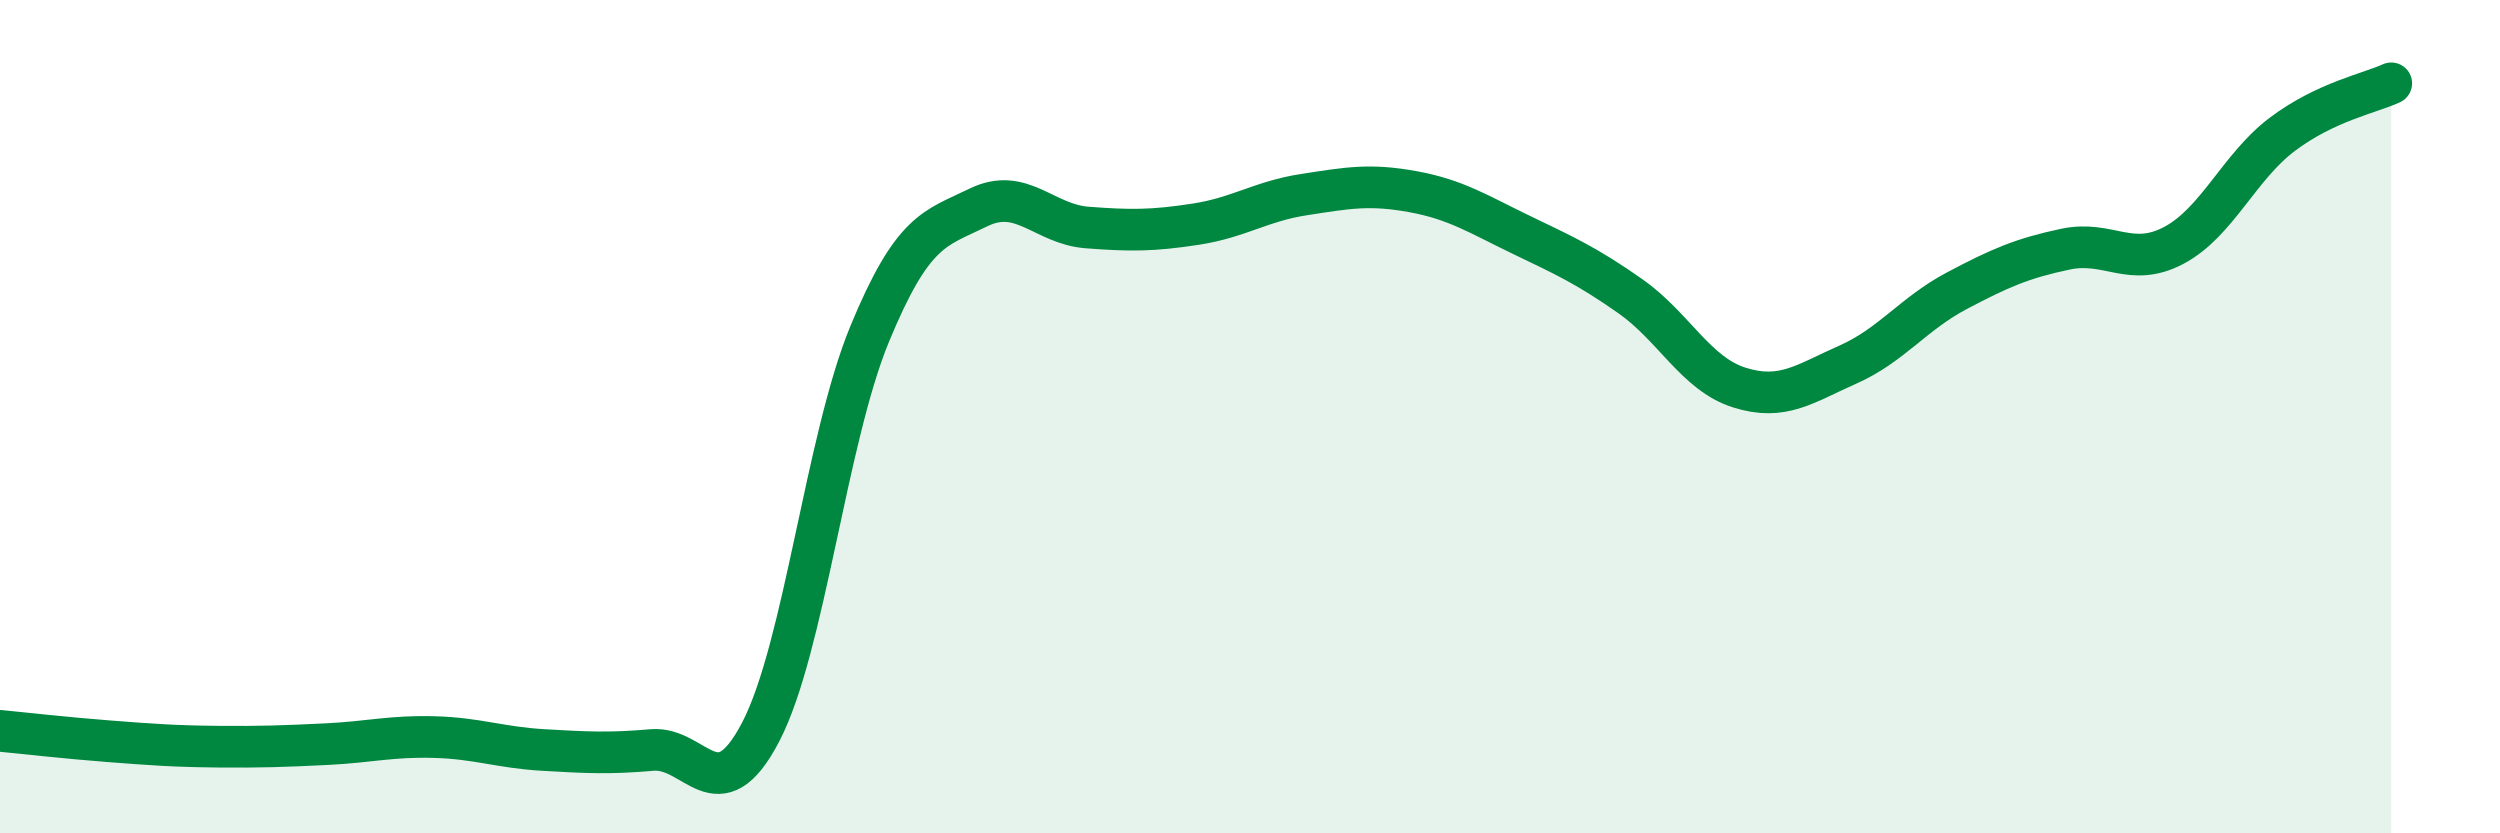
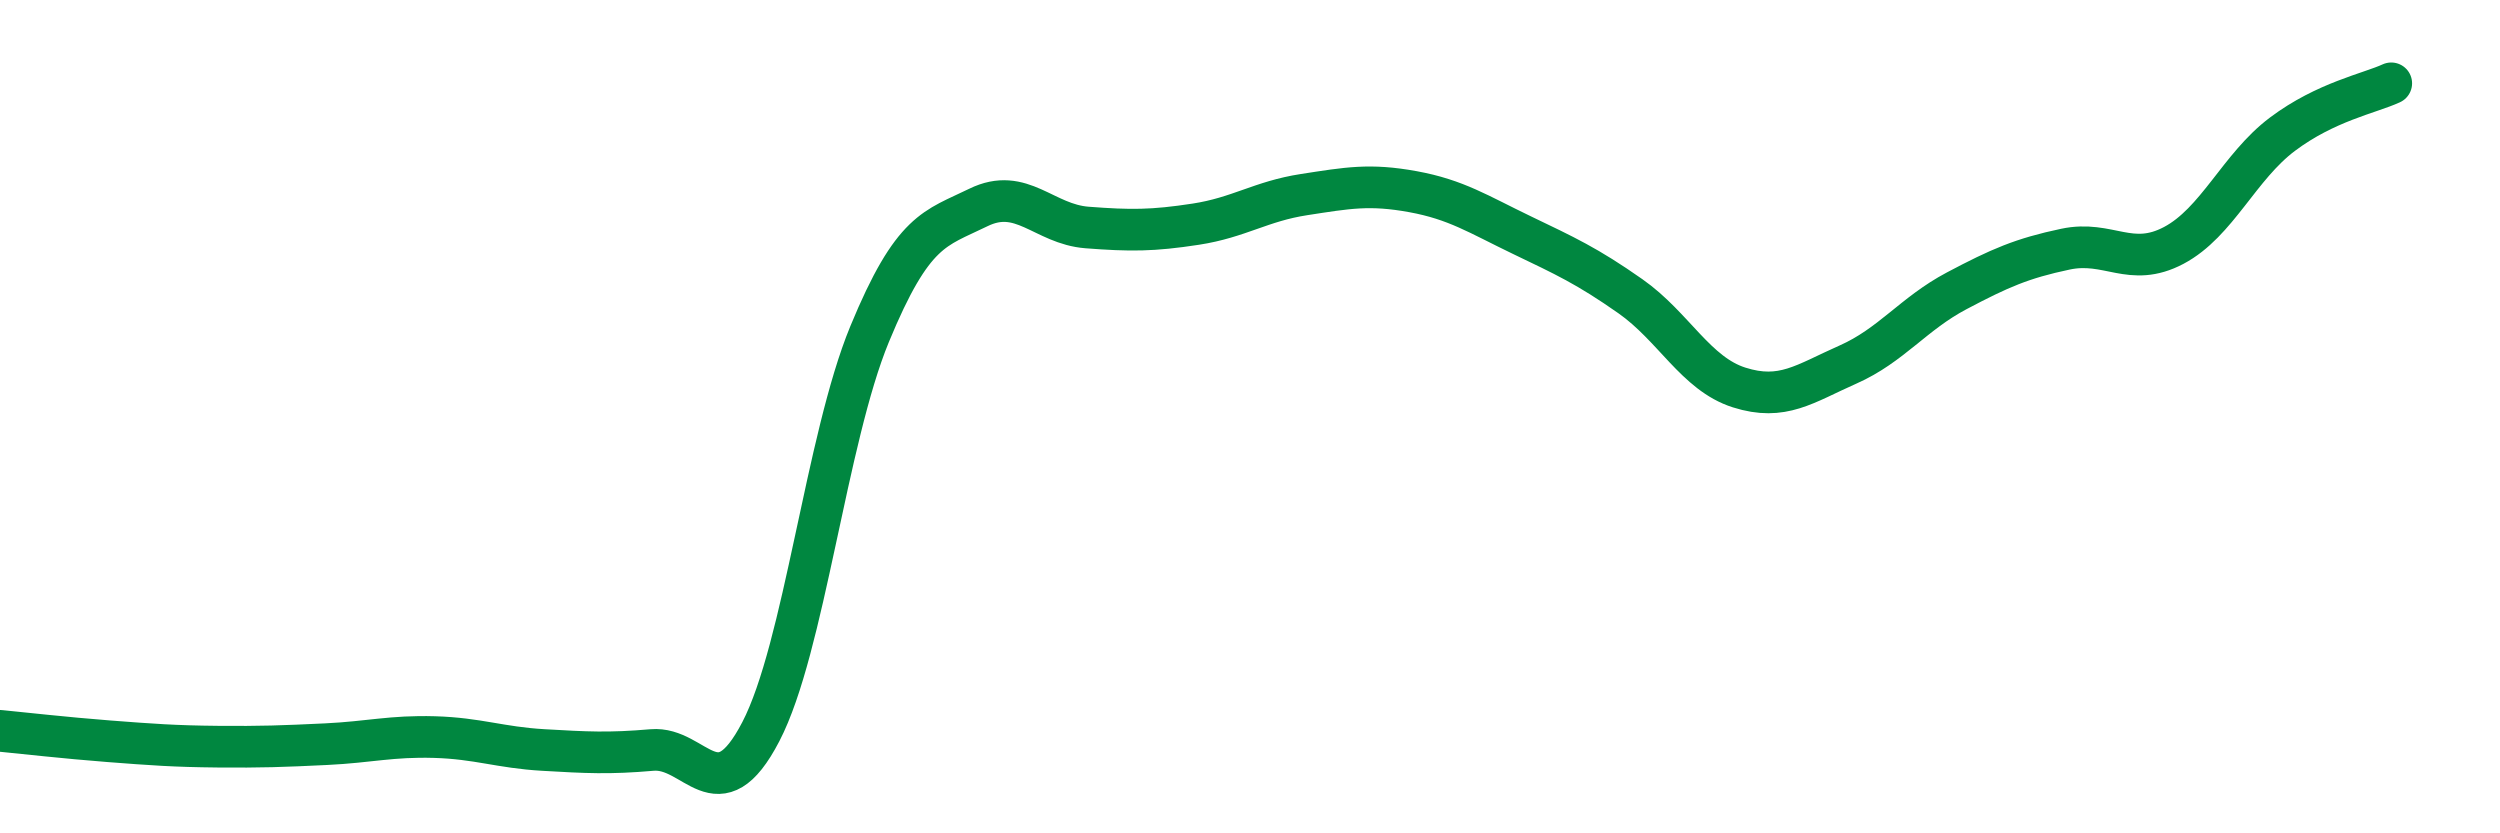
<svg xmlns="http://www.w3.org/2000/svg" width="60" height="20" viewBox="0 0 60 20">
-   <path d="M 0,17.54 C 0.52,17.59 1.57,17.71 2.61,17.79 C 3.65,17.87 4.18,17.91 5.22,17.92 C 6.26,17.93 6.79,17.91 7.83,17.86 C 8.87,17.81 9.39,17.66 10.43,17.69 C 11.47,17.72 12,17.94 13.04,18 C 14.08,18.06 14.61,18.09 15.65,18 C 16.69,17.91 17.22,19.56 18.26,17.56 C 19.3,15.56 19.83,10.54 20.87,8.02 C 21.91,5.5 22.44,5.49 23.48,4.98 C 24.52,4.47 25.05,5.38 26.09,5.46 C 27.13,5.54 27.66,5.54 28.7,5.38 C 29.74,5.22 30.26,4.83 31.3,4.67 C 32.34,4.51 32.87,4.41 33.91,4.6 C 34.95,4.79 35.48,5.14 36.52,5.64 C 37.56,6.14 38.09,6.38 39.13,7.11 C 40.17,7.84 40.7,8.97 41.74,9.3 C 42.78,9.63 43.31,9.21 44.35,8.75 C 45.39,8.29 45.92,7.53 46.96,6.98 C 48,6.43 48.53,6.2 49.57,5.98 C 50.61,5.76 51.13,6.44 52.17,5.89 C 53.21,5.34 53.74,4 54.78,3.22 C 55.82,2.44 56.87,2.24 57.39,2L57.39 20L0 20Z" fill="#008740" opacity="0.1" stroke-linecap="round" stroke-linejoin="round" />
  <path d="M 0,17.54 C 0.52,17.59 1.57,17.71 2.61,17.79 C 3.65,17.87 4.18,17.91 5.22,17.92 C 6.26,17.93 6.79,17.91 7.83,17.86 C 8.87,17.81 9.39,17.66 10.43,17.69 C 11.47,17.72 12,17.94 13.04,18 C 14.08,18.06 14.61,18.09 15.65,18 C 16.69,17.91 17.22,19.56 18.26,17.56 C 19.3,15.56 19.83,10.54 20.87,8.02 C 21.91,5.5 22.44,5.49 23.48,4.98 C 24.52,4.47 25.05,5.38 26.09,5.46 C 27.13,5.54 27.66,5.54 28.7,5.38 C 29.74,5.22 30.26,4.83 31.3,4.67 C 32.34,4.51 32.87,4.41 33.91,4.6 C 34.95,4.79 35.48,5.14 36.52,5.64 C 37.56,6.14 38.09,6.38 39.13,7.11 C 40.17,7.84 40.7,8.97 41.74,9.3 C 42.78,9.63 43.31,9.21 44.35,8.75 C 45.39,8.29 45.92,7.53 46.96,6.98 C 48,6.43 48.53,6.2 49.57,5.98 C 50.61,5.76 51.13,6.44 52.17,5.89 C 53.21,5.34 53.74,4 54.78,3.22 C 55.82,2.44 56.87,2.24 57.39,2" stroke="#008740" stroke-width="1" fill="none" stroke-linecap="round" stroke-linejoin="round" />
</svg>